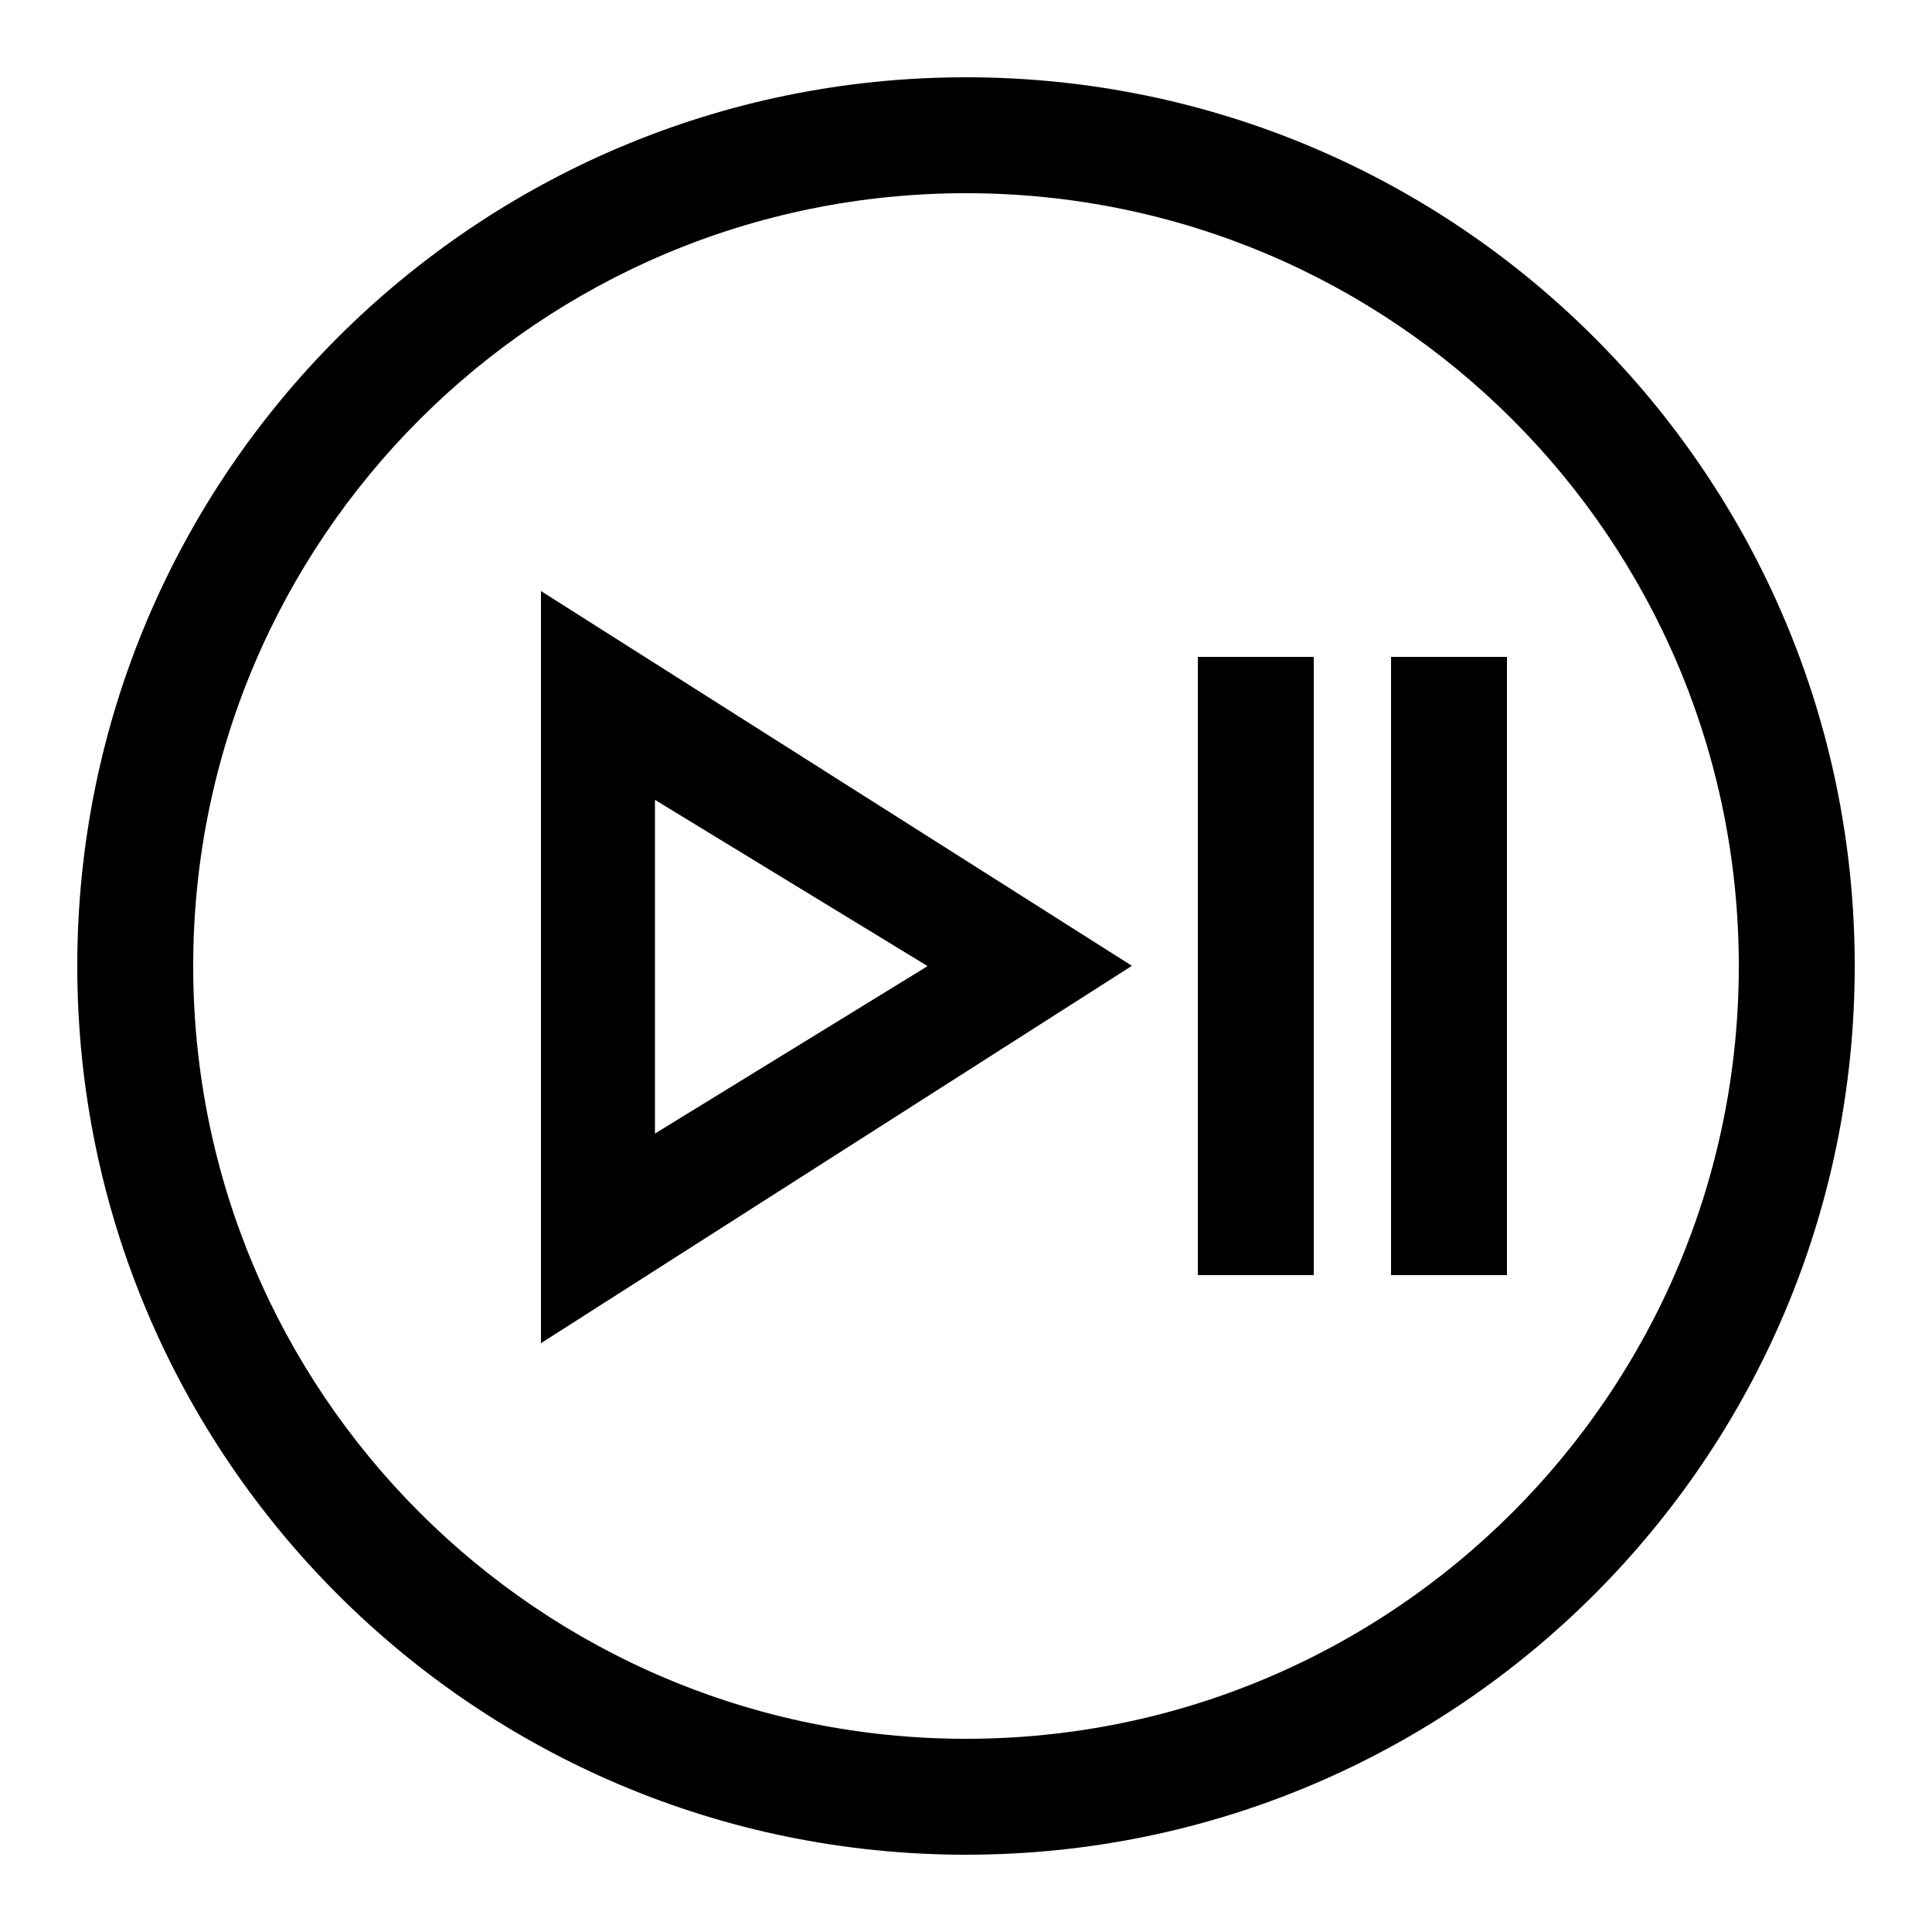
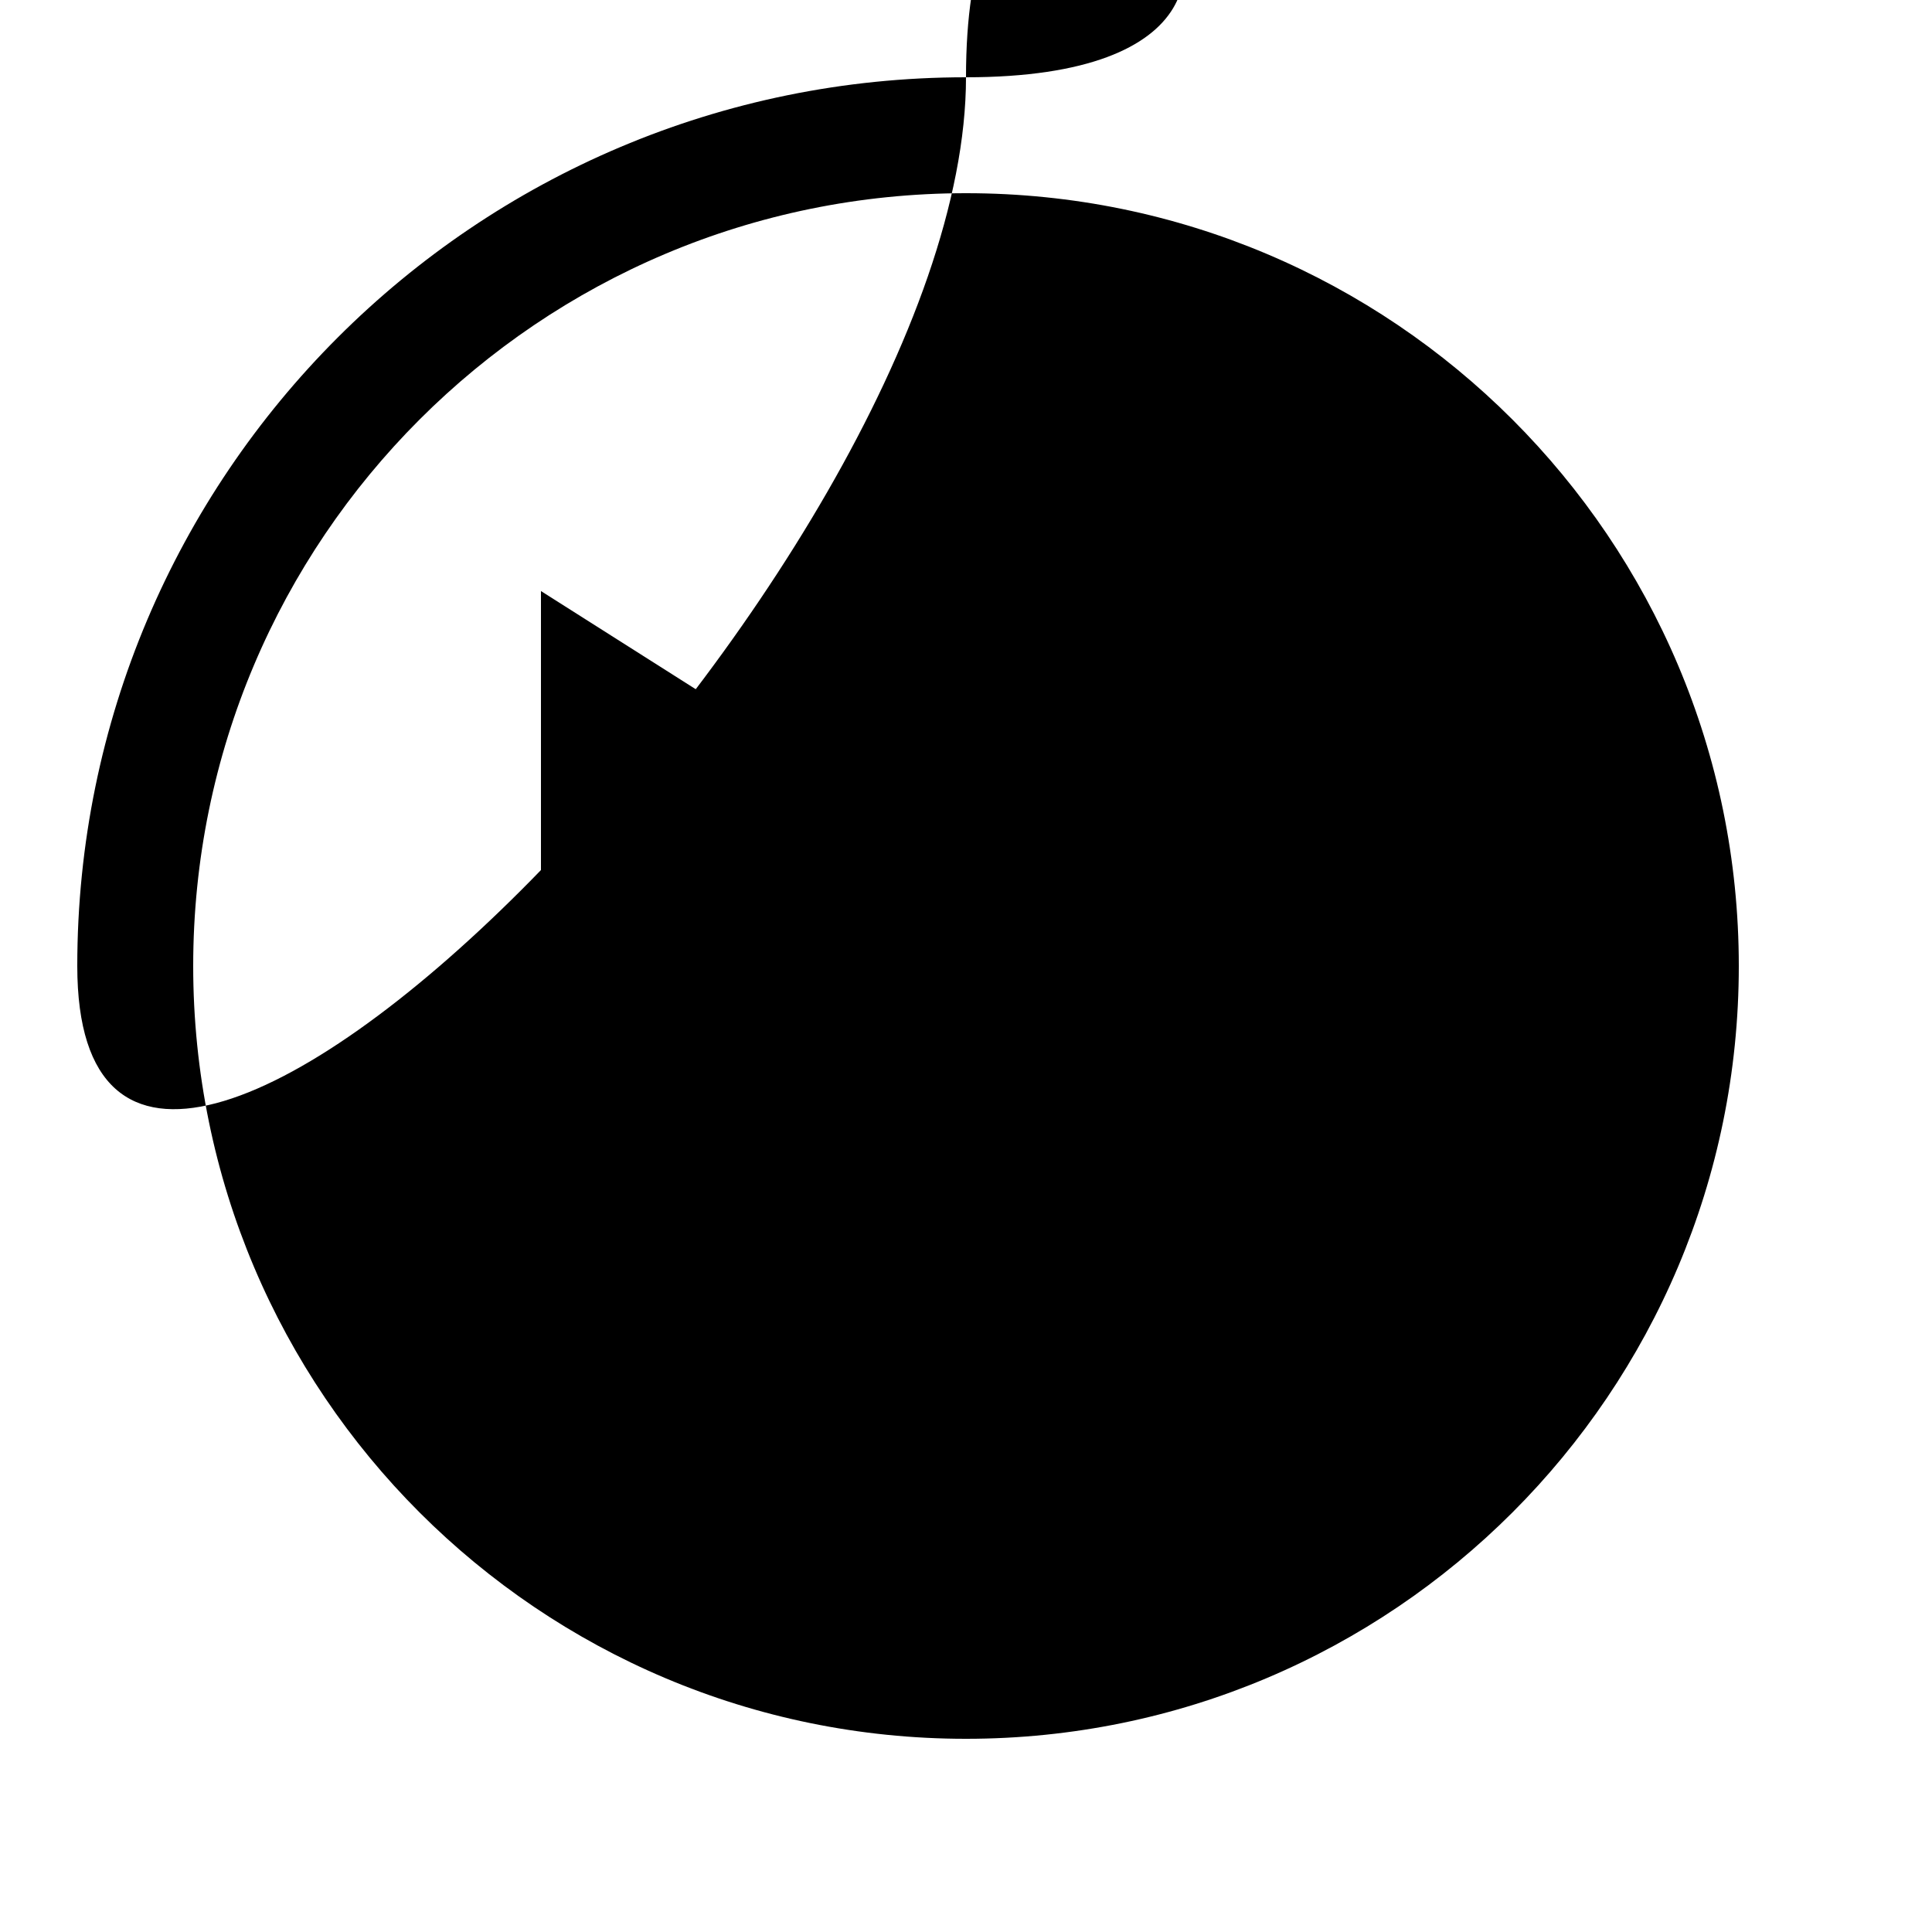
<svg xmlns="http://www.w3.org/2000/svg" id="icon" viewBox="0 0 1000 1000">
-   <rect x="620" y="340" width="60" height="320" />
  <rect x="720" y="340" width="60" height="320" />
  <path d="M280,695.23,585.88,499.91,280,305.93ZM339,414l141.12,86.06L339,586.73Z" />
-   <path d="M500,40C246,40,40,246,40,500S246,960,500,960s460-206,460-460S754.05,40,500,40Zm0,860c-220.91,0-400-179.09-400-400S279.09,100,500,100,900,279.09,900,500,720.91,900,500,900Z" />
+   <path d="M500,40C246,40,40,246,40,500s460-206,460-460S754.05,40,500,40Zm0,860c-220.91,0-400-179.09-400-400S279.09,100,500,100,900,279.09,900,500,720.91,900,500,900Z" />
</svg>